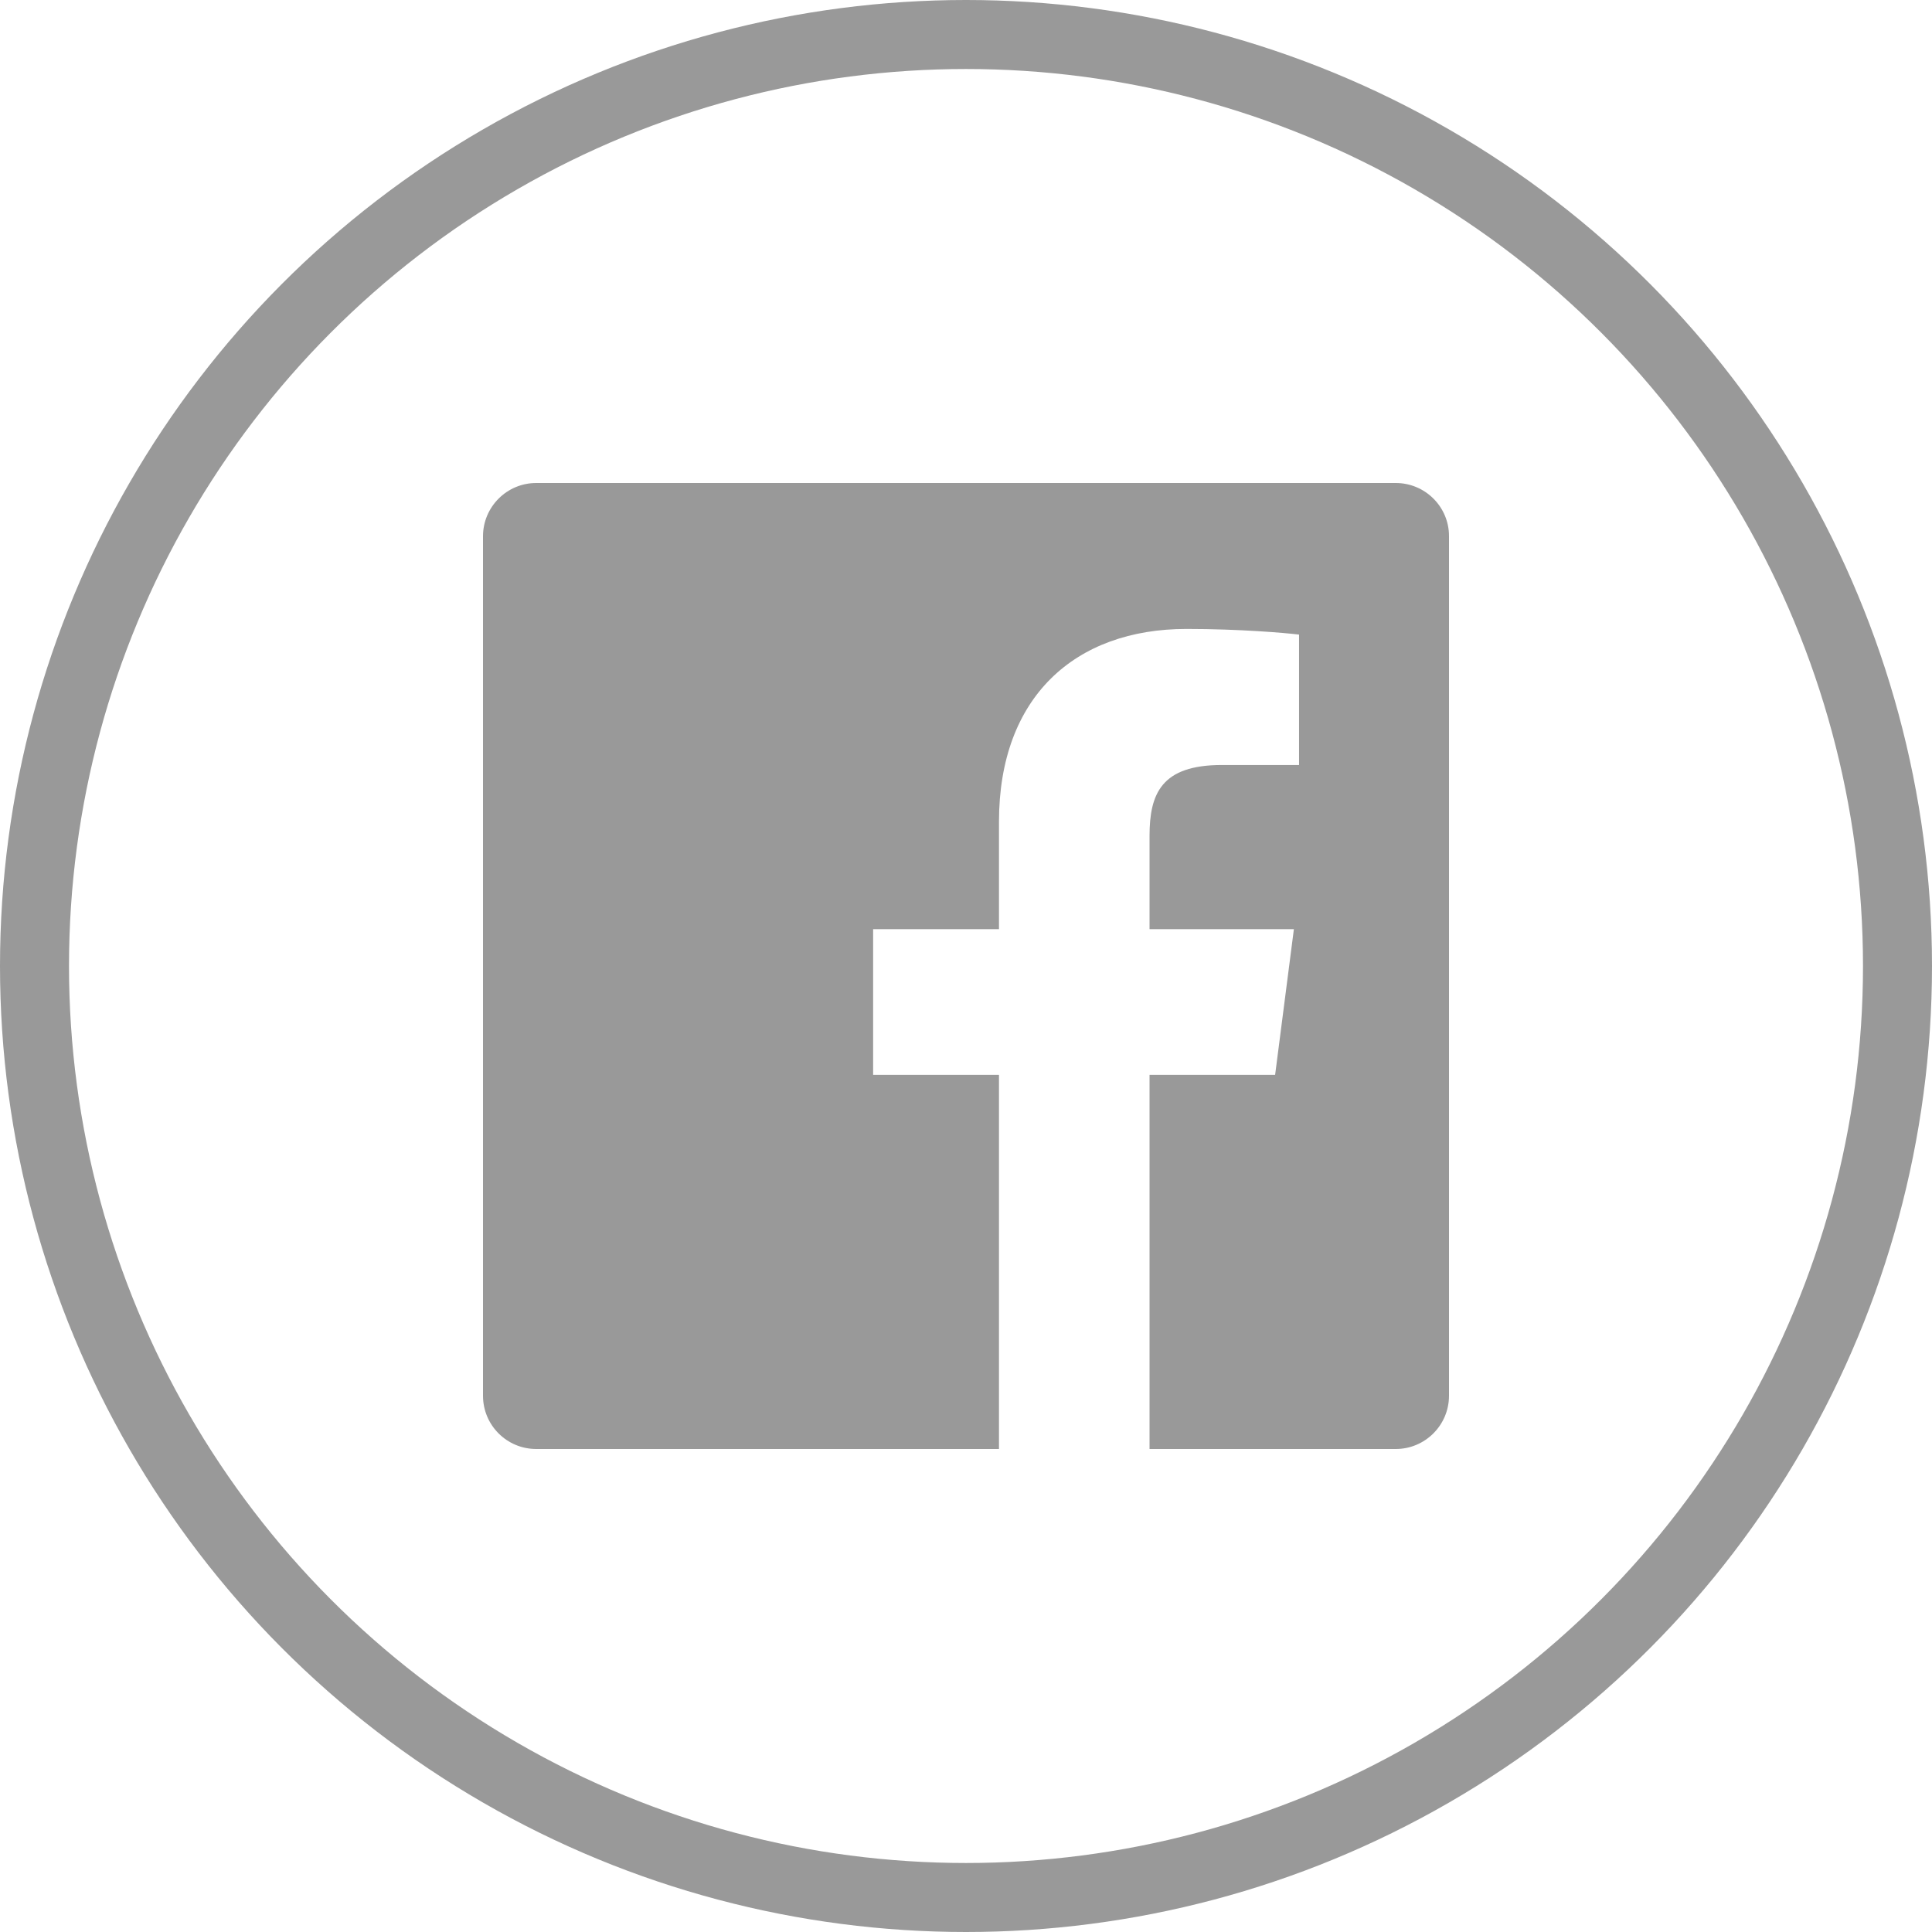
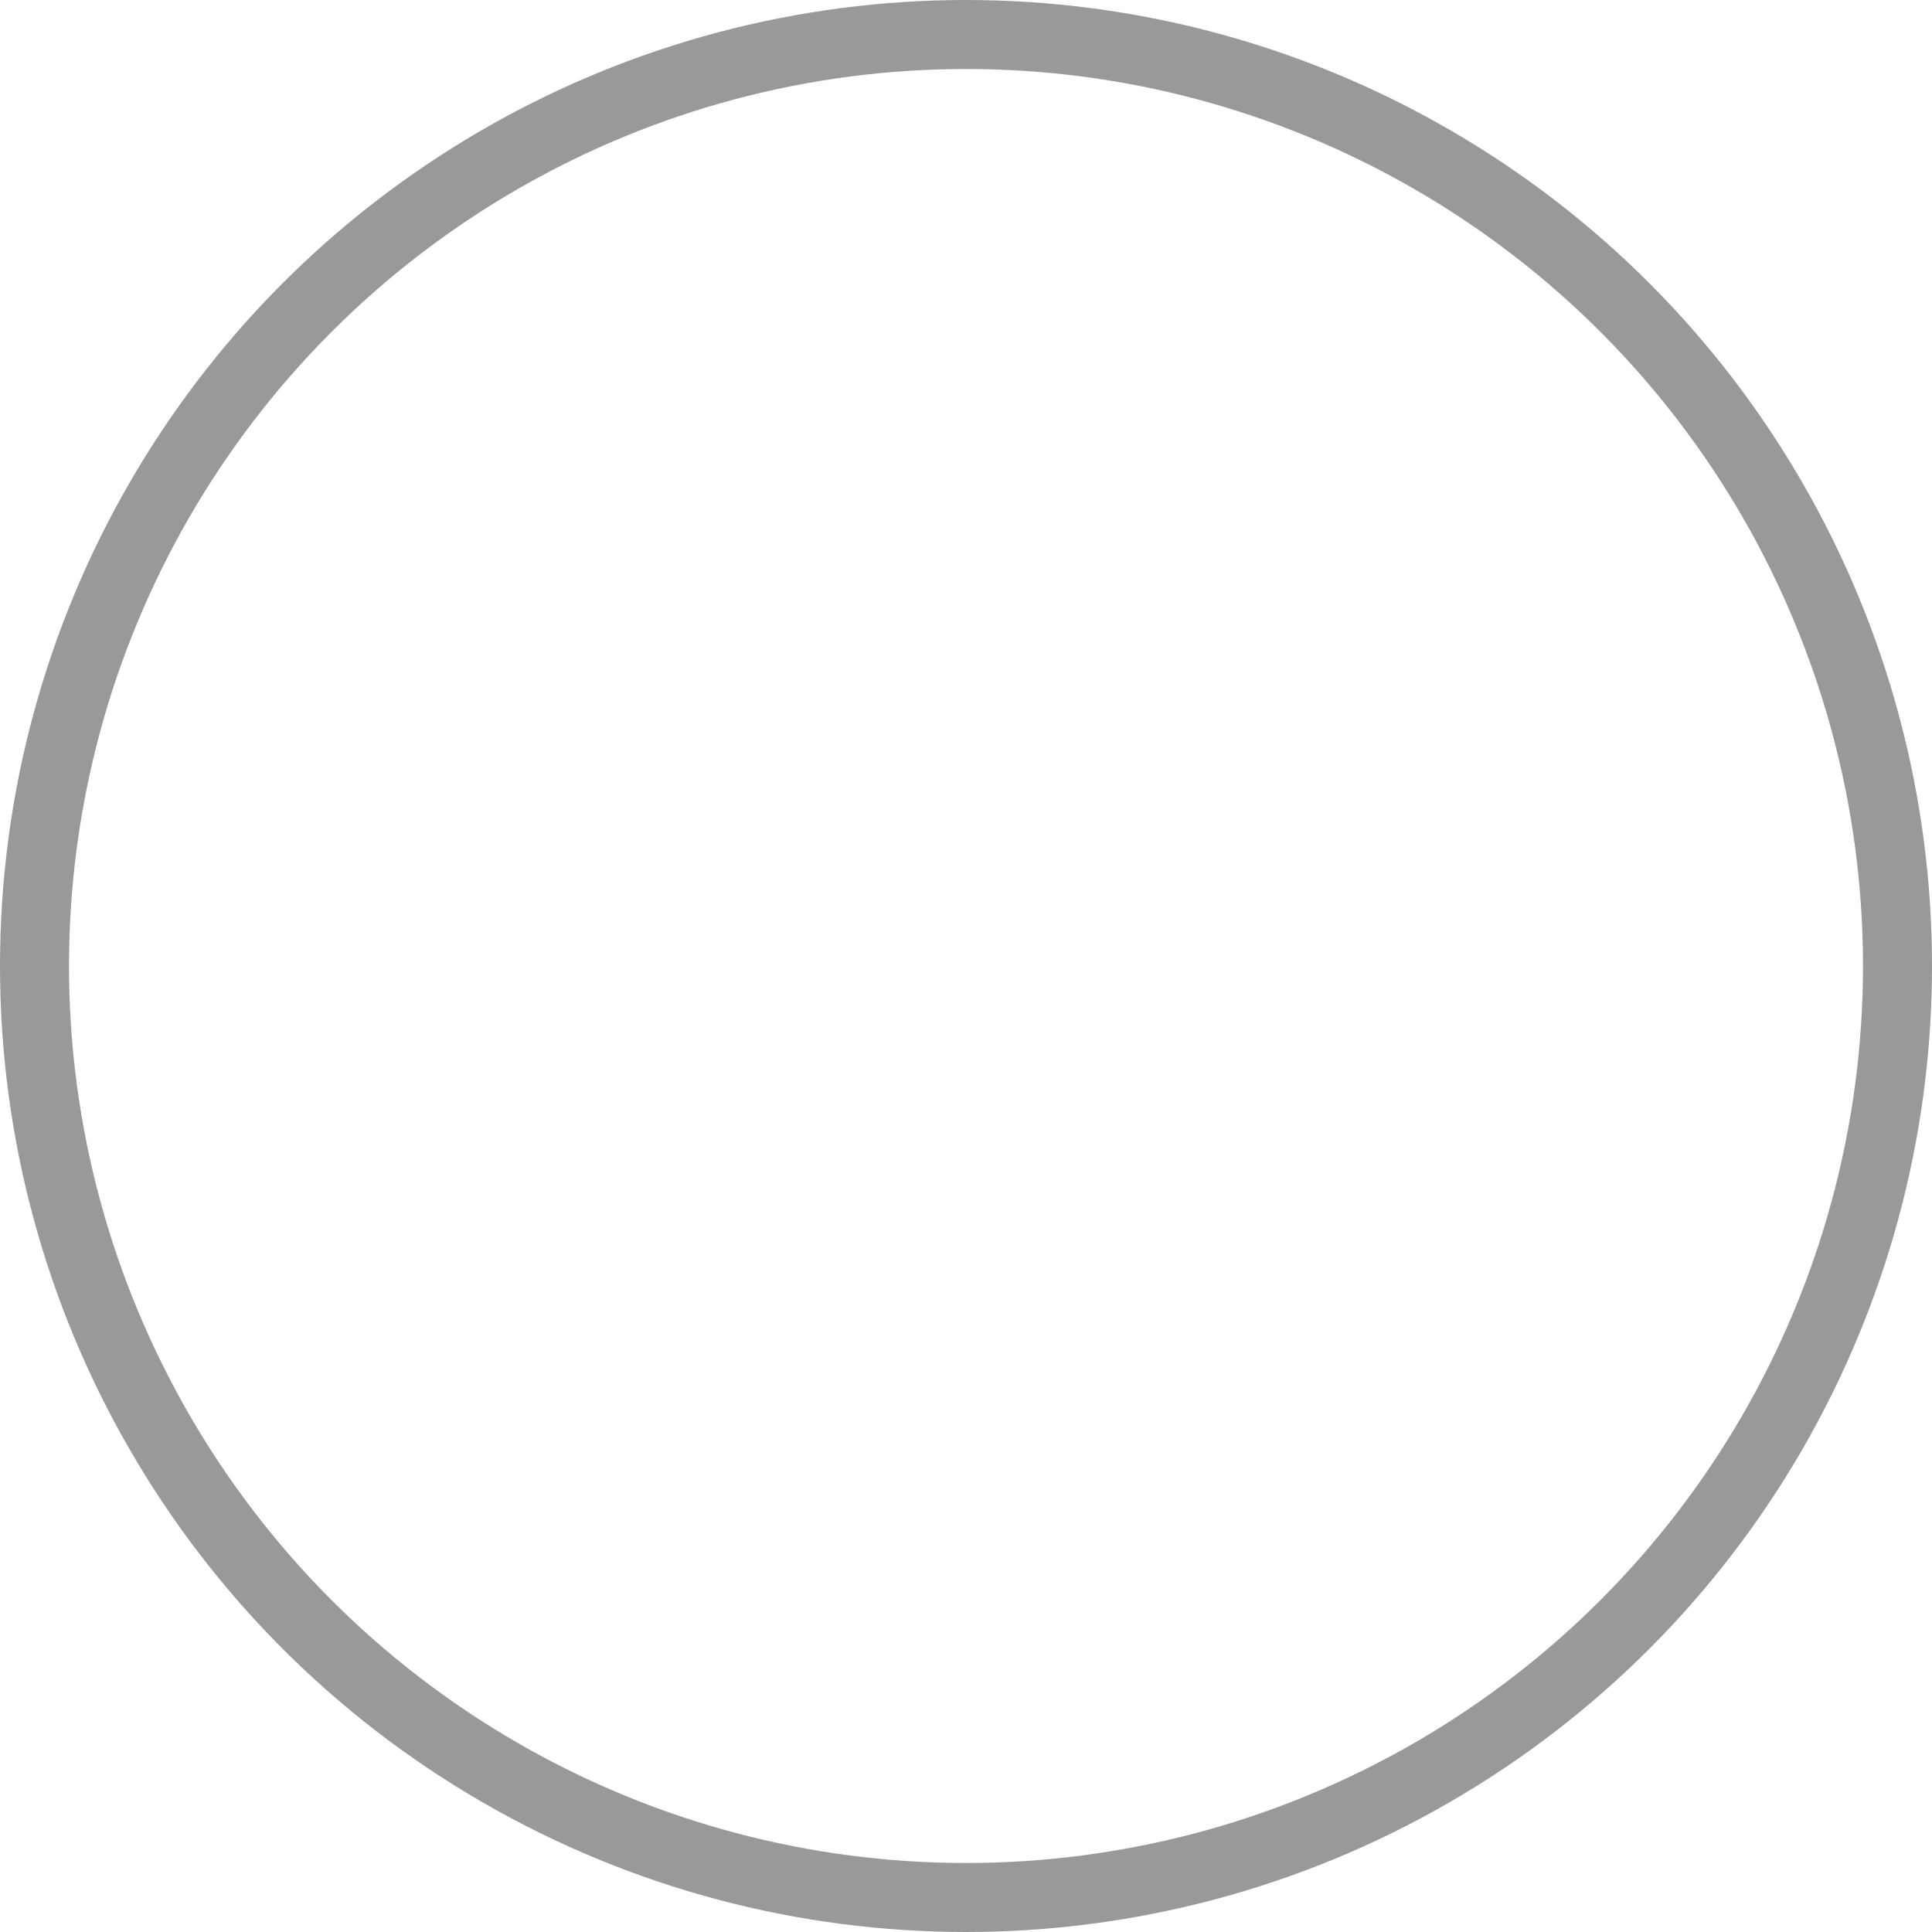
<svg xmlns="http://www.w3.org/2000/svg" width="28px" height="28px" viewBox="0 0 28 28" version="1.1">
  <title>Group 3</title>
  <g id="Desktop-Design" stroke="none" strokeWidth="1" fill="none" fill-rule="evenodd">
    <g id="Blog---Details" transform="translate(-64, -562)">
      <g id="Group-3" transform="translate(64, 562)">
        <circle id="Oval" stroke="#999999" cx="14" cy="14" r="13.5" />
-         <path d="M20.228,7 L7.772,7 C7.345,7 7,7.347 7,7.772 L7,20.228 C7,20.655 7.345,21 7.772,21 L14.478,21 L14.478,15.578 L12.654,15.578 L12.654,13.466 L14.478,13.466 L14.478,11.908 C14.478,10.099 15.582,9.115 17.196,9.115 C17.969,9.115 18.632,9.173 18.827,9.197 L18.827,11.087 L17.708,11.087 C16.831,11.087 16.66,11.503 16.66,12.116 L16.66,13.466 L18.752,13.466 L18.48,15.578 L16.66,15.578 L16.66,21 L20.228,21 C20.655,21 21,20.653 21,20.228 L21,7.772 C21.002,7.347 20.655,7 20.228,7 Z" id="facebook" fill="#999999" fill-rule="nonzero" />
      </g>
    </g>
  </g>
</svg>